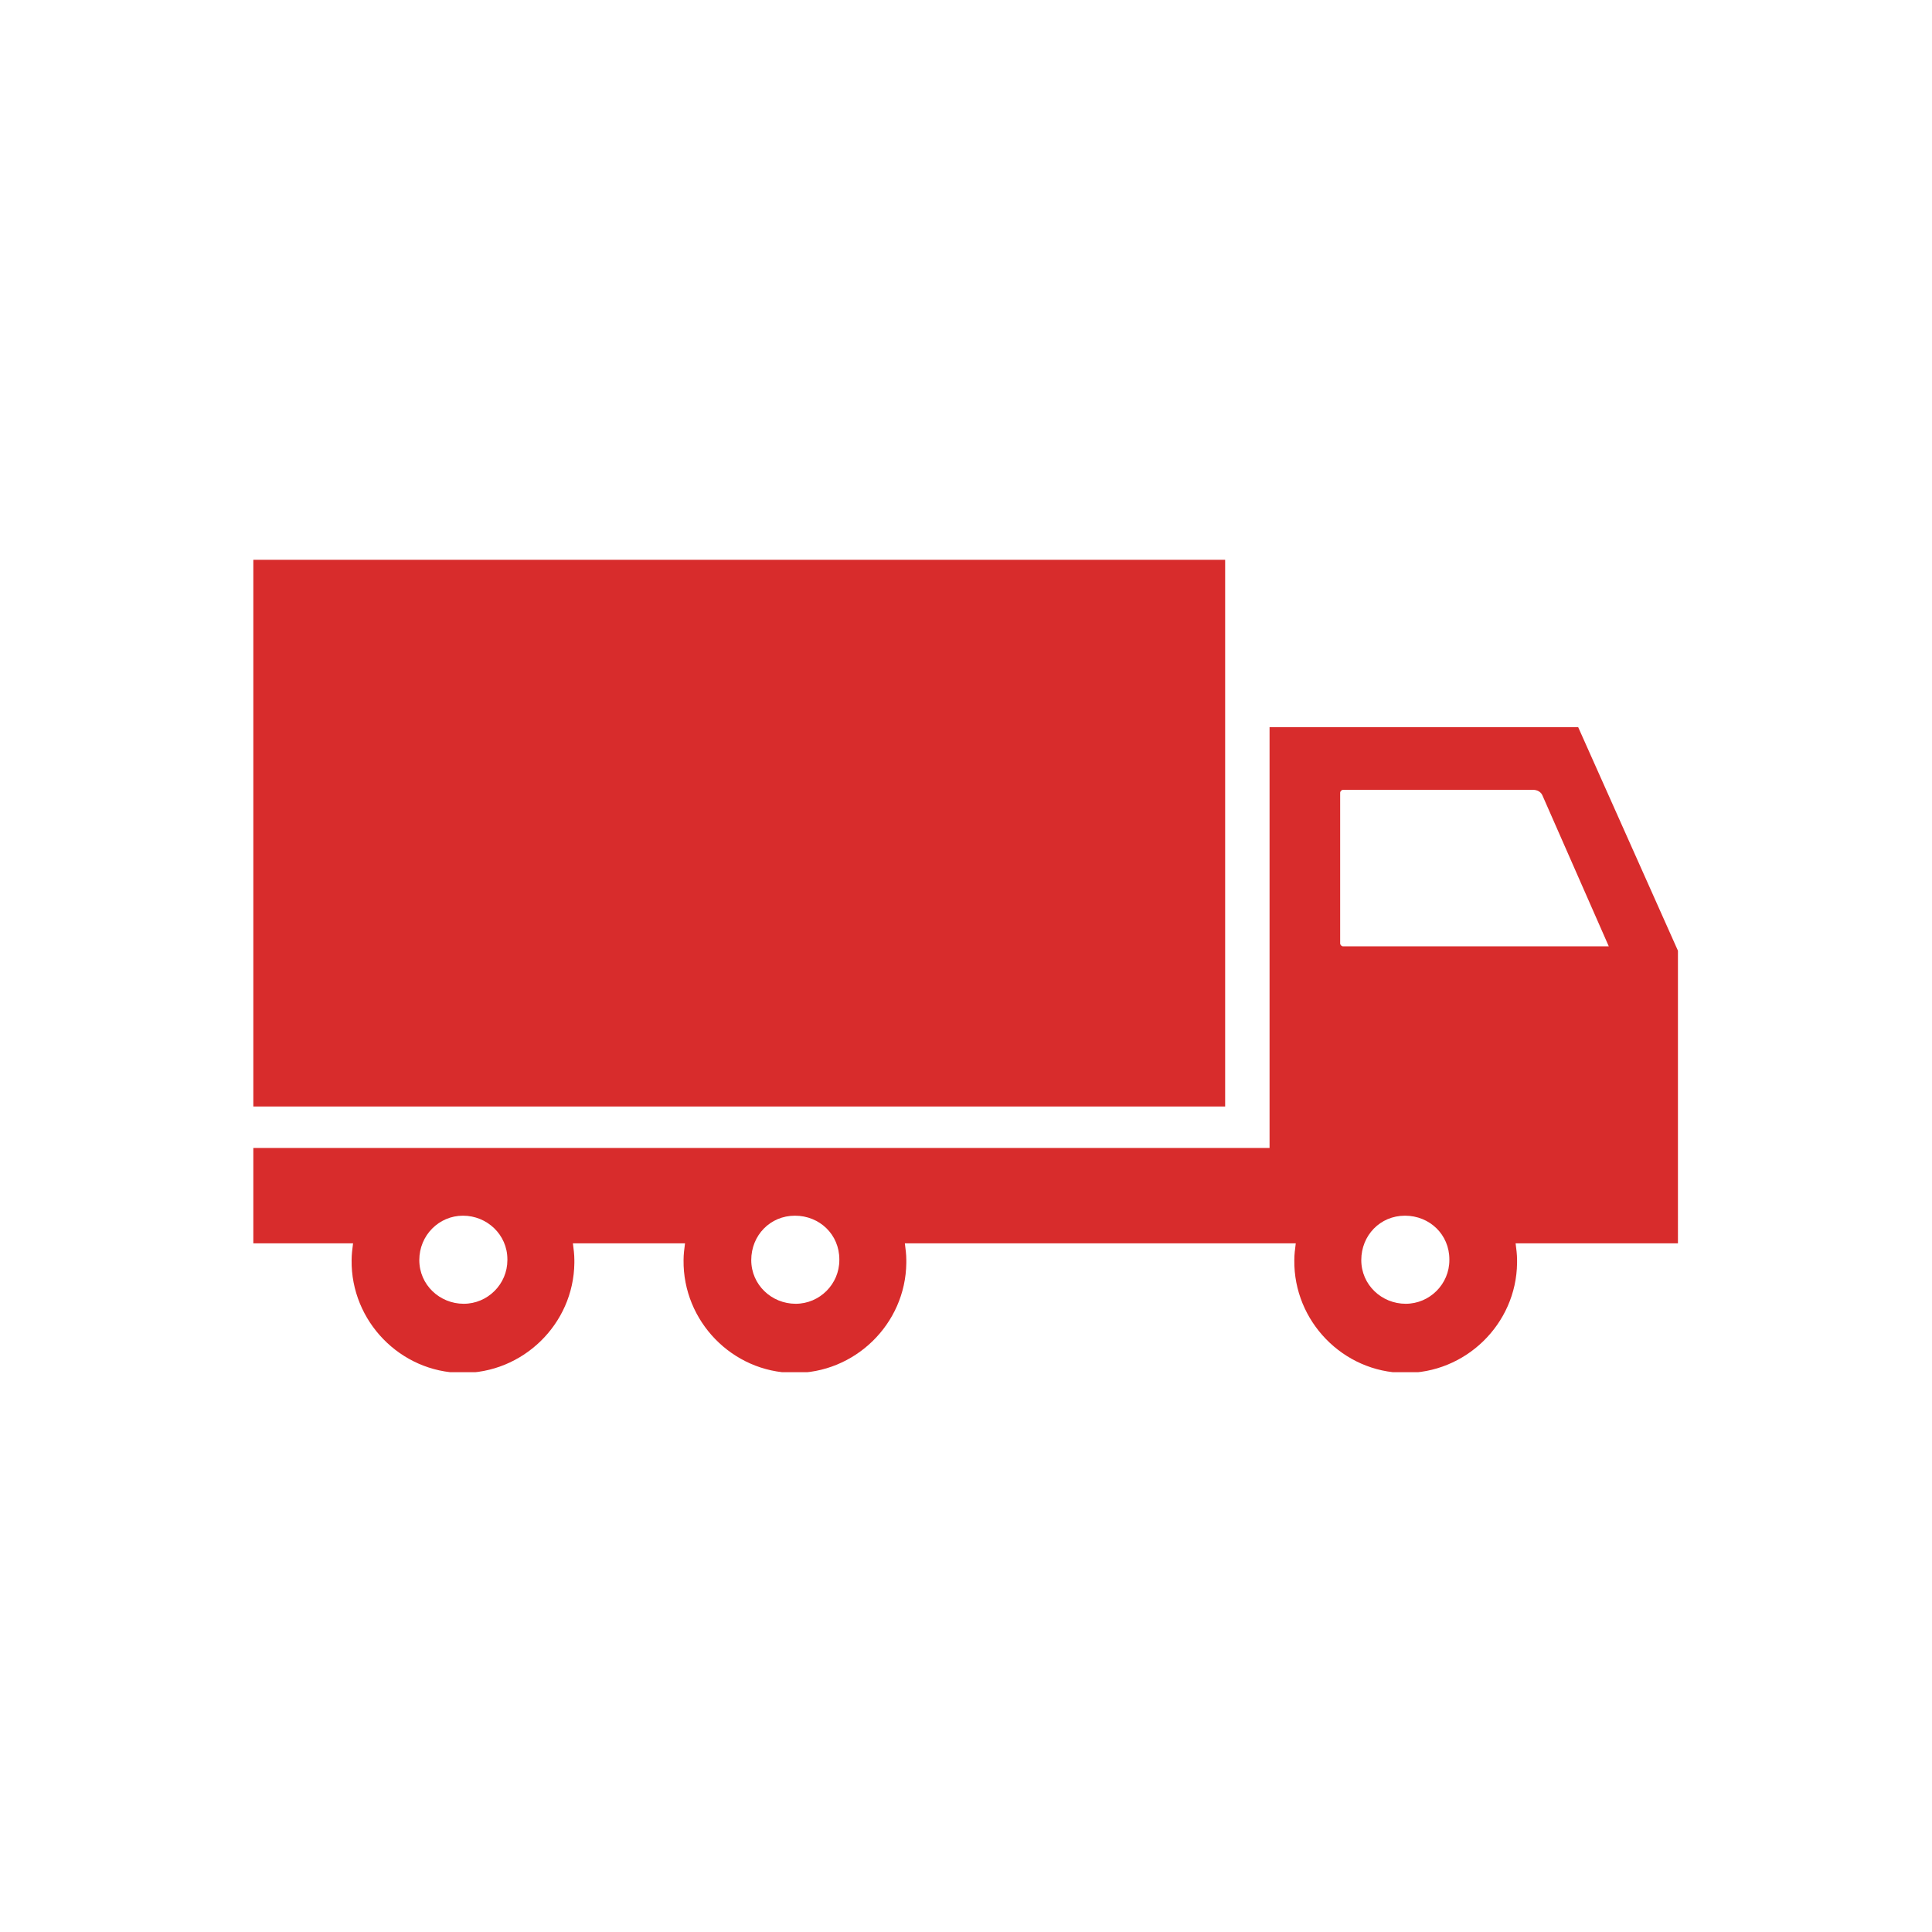
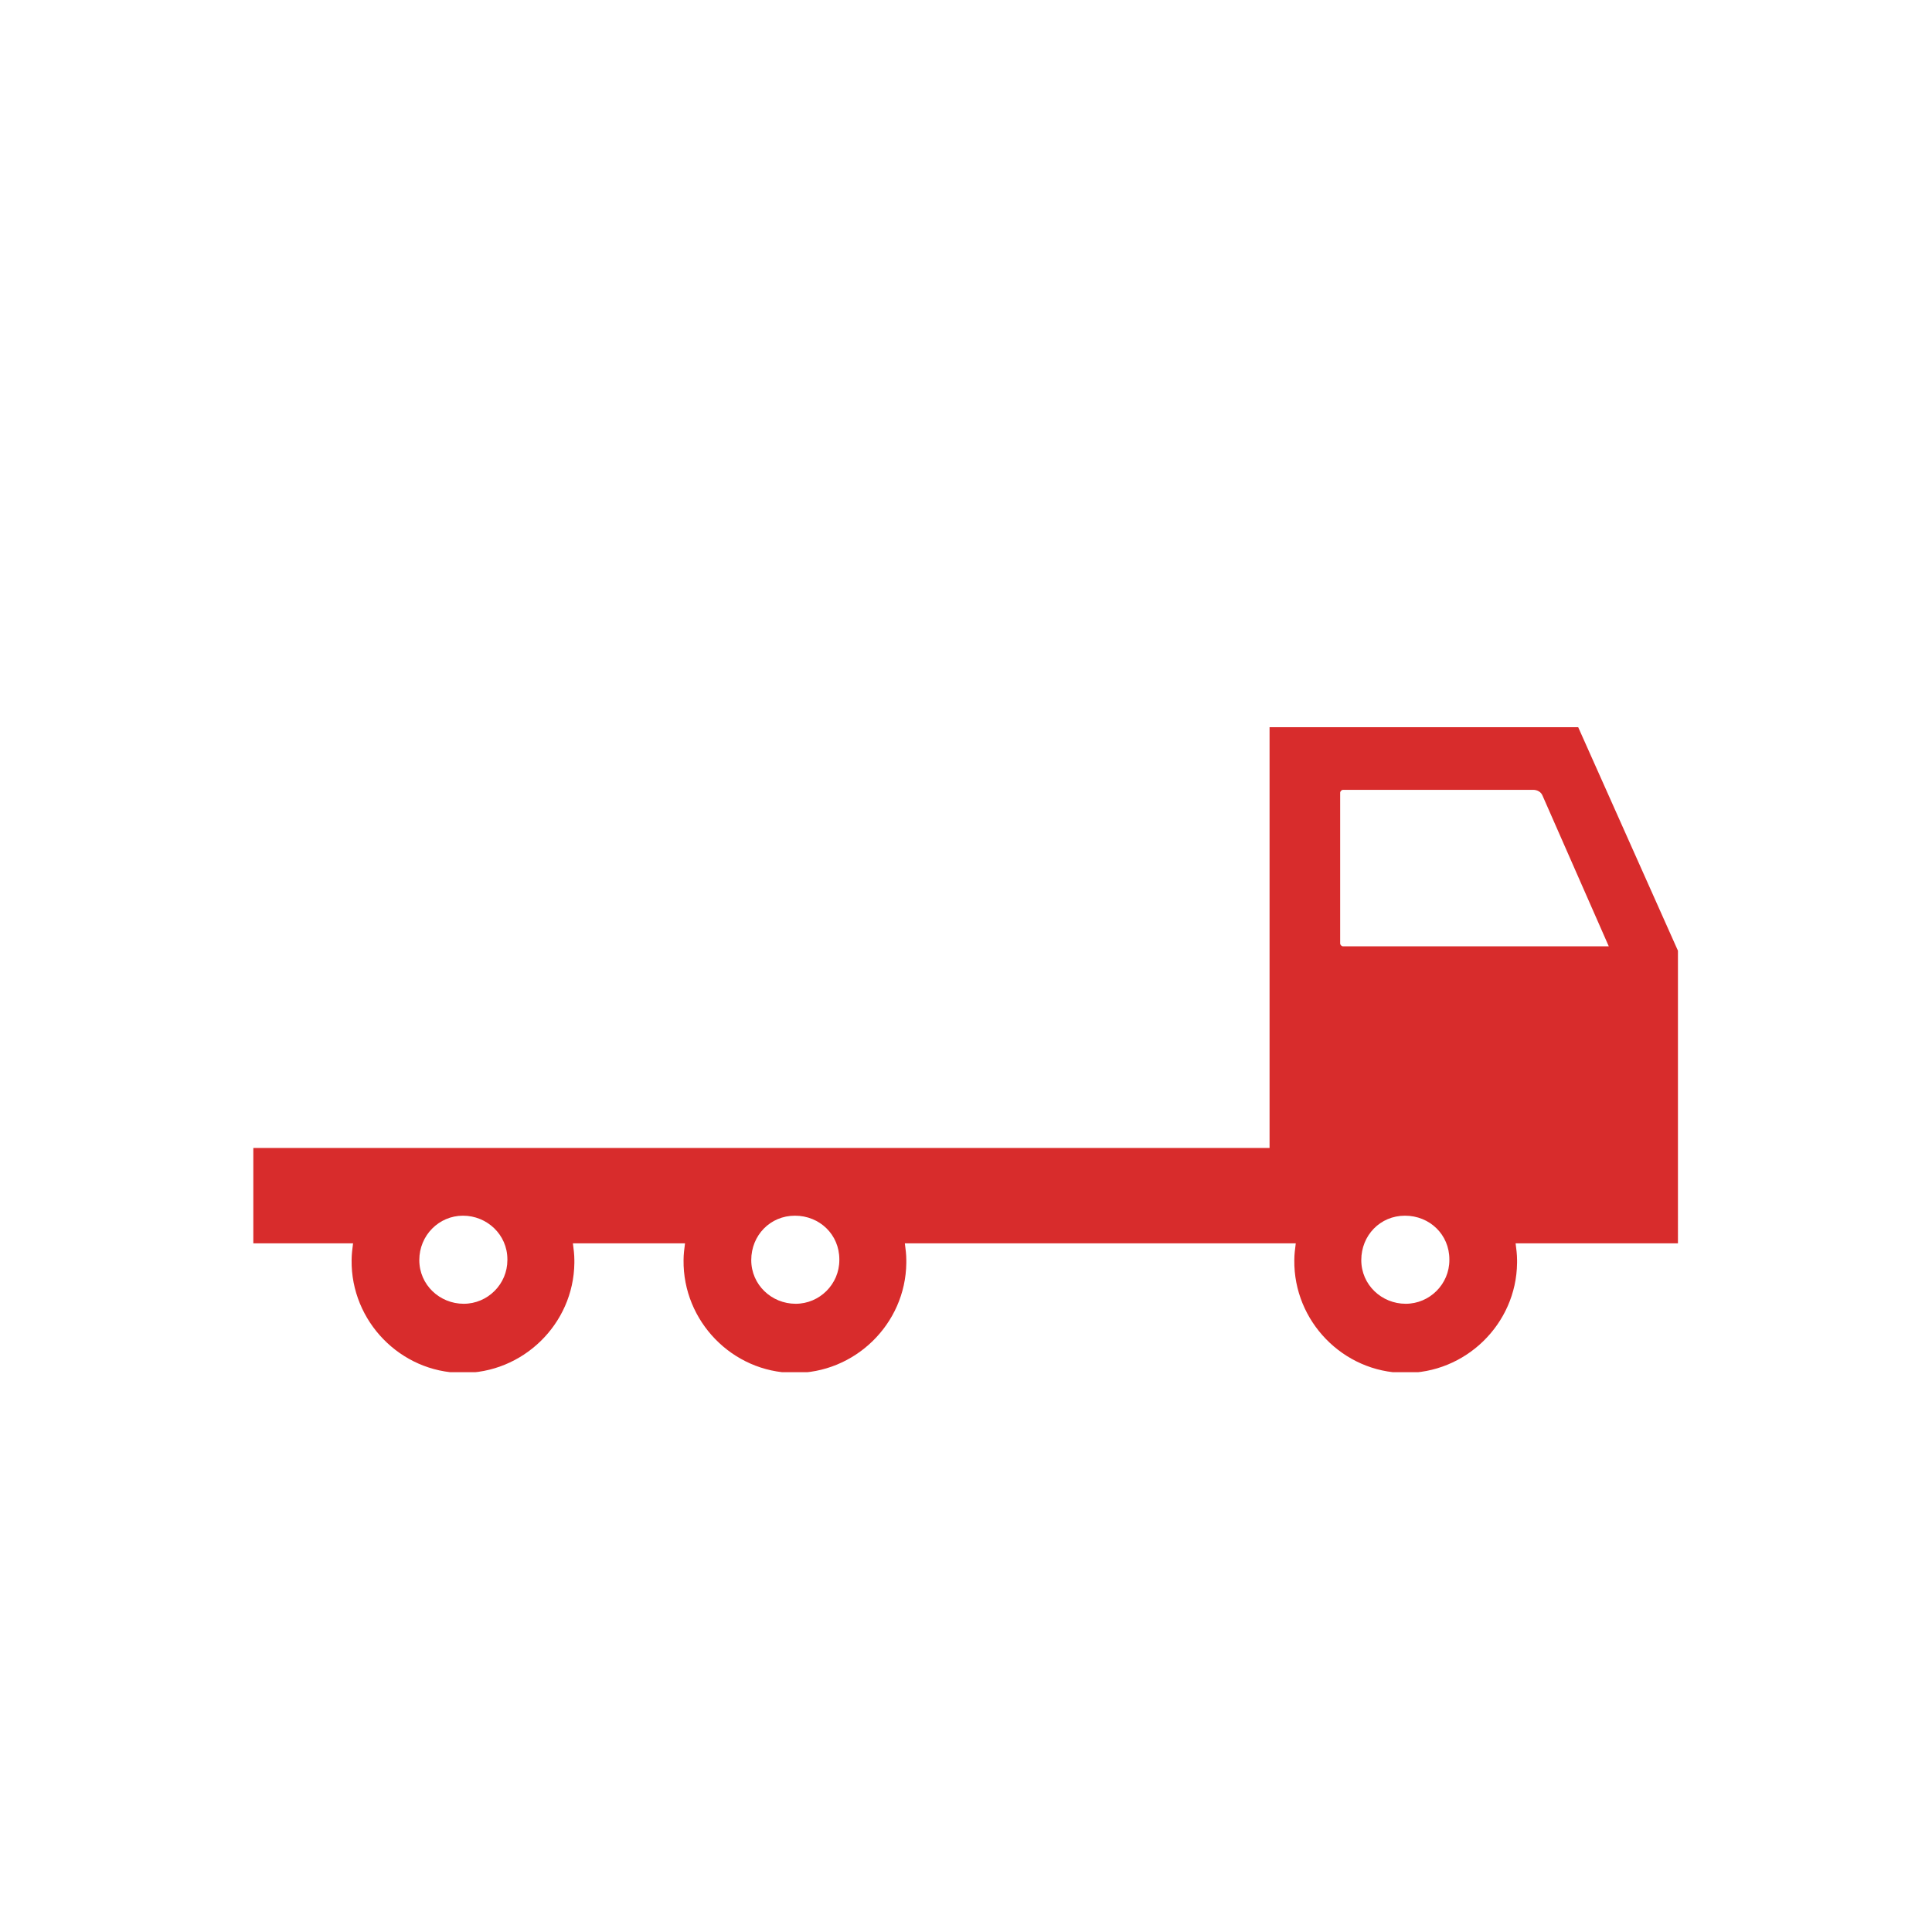
<svg xmlns="http://www.w3.org/2000/svg" xmlns:xlink="http://www.w3.org/1999/xlink" version="1.1" id="_レイヤー_2" x="0px" y="0px" viewBox="0 0 265.4 265.4" style="enable-background:new 0 0 265.4 265.4;" xml:space="preserve">
  <style type="text/css">
	.st0{fill:#D82C2C;}
	.st1{clip-path:url(#SVGID_00000023283499722164206670000000530394227562409866_);}
	.st2{fill:none;}
</style>
  <g id="_レイヤー_1-2">
-     <rect id="_長方形_6915" x="34.8" y="76.9" class="st0" width="133.5" height="75.1" />
    <g id="_グループ_6313">
      <g>
        <defs>
          <rect id="SVGID_1_" x="34.8" y="76.9" width="195.7" height="111.6" />
        </defs>
        <clipPath id="SVGID_00000069382095433841854300000016906422215364128645_">
          <use xlink:href="#SVGID_1_" style="overflow:visible;" />
        </clipPath>
        <g style="clip-path:url(#SVGID_00000069382095433841854300000016906422215364128645_);">
          <g id="_グループ_6312">
            <path id="_パス_268" class="st0" d="M230.5,130.6l-13.7-30.7h-42.4v57.8H34.8v13.1h13.7c-0.1,0.8-0.2,1.5-0.2,2.3       c-0.1,8.4,6.7,15.4,15.1,15.5s15.4-6.7,15.5-15.1c0-0.1,0-0.2,0-0.4c0-0.8-0.1-1.5-0.2-2.3h15.4c-0.1,0.8-0.2,1.5-0.2,2.3       c-0.1,8.4,6.7,15.4,15.1,15.5s15.4-6.7,15.5-15.1c0-0.1,0-0.2,0-0.4c0-0.8-0.1-1.5-0.2-2.3H178c-0.1,0.8-0.2,1.5-0.2,2.3       c-0.1,8.4,6.7,15.4,15.1,15.5s15.4-6.7,15.5-15.1c0-0.1,0-0.2,0-0.4c0-0.8-0.1-1.5-0.2-2.3h22.3L230.5,130.6L230.5,130.6z        M63.7,179.1c-3.3,0-6.1-2.6-6.1-6s2.7-6.1,6-6.1c3.3,0,6.1,2.6,6.1,6c0,0,0,0,0,0.1C69.7,176.4,67,179.1,63.7,179.1        M109.3,179.1c-3.3,0-6.1-2.6-6.1-6s2.6-6.1,6-6.1s6.1,2.6,6.1,6c0,0,0,0,0,0.1C115.3,176.4,112.6,179.1,109.3,179.1        M193.1,179.1c-3.3,0-6.1-2.6-6.1-6s2.6-6.1,6-6.1s6.1,2.6,6.1,6c0,0,0,0,0,0.1C199.1,176.4,196.4,179.1,193.1,179.1        M184.5,130c-0.2,0-0.4-0.2-0.4-0.4v-20.7c0-0.2,0.2-0.4,0.4-0.4l0,0h26.1c0.6,0,1.1,0.3,1.3,0.8l9.1,20.7L184.5,130L184.5,130       z" />
          </g>
        </g>
      </g>
    </g>
    <rect class="st2" width="265.4" height="265.4" />
  </g>
</svg>